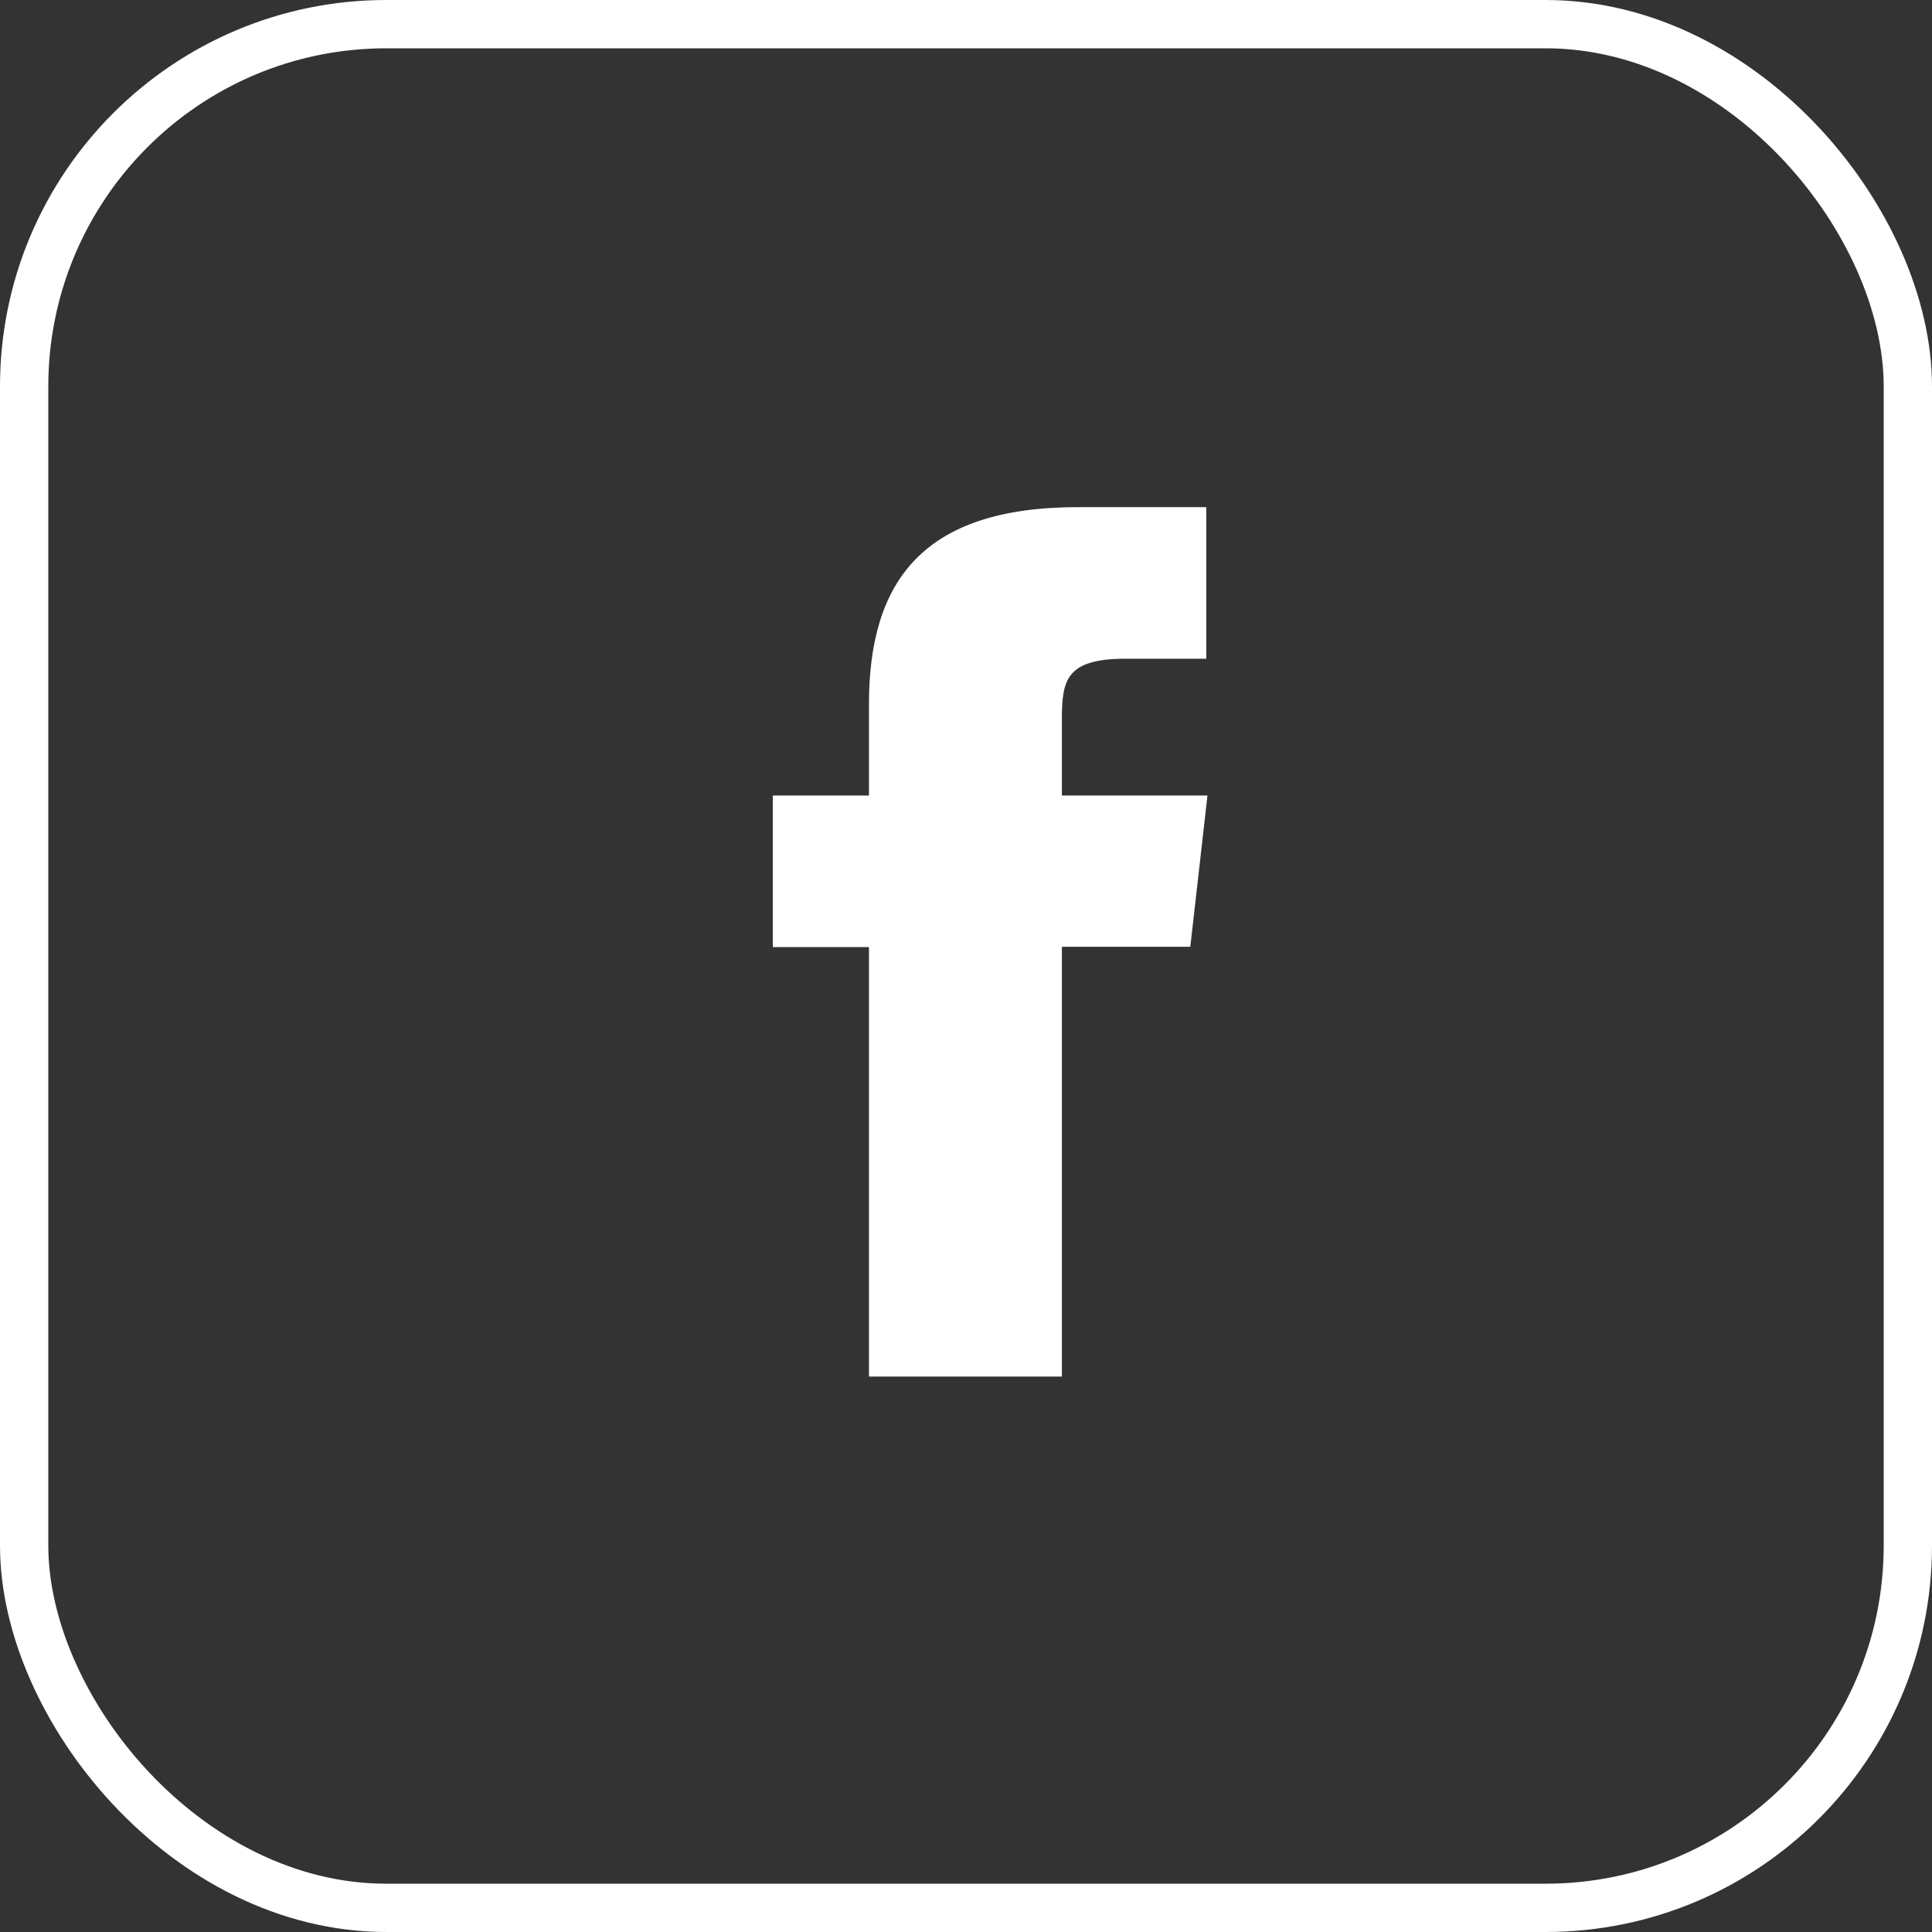
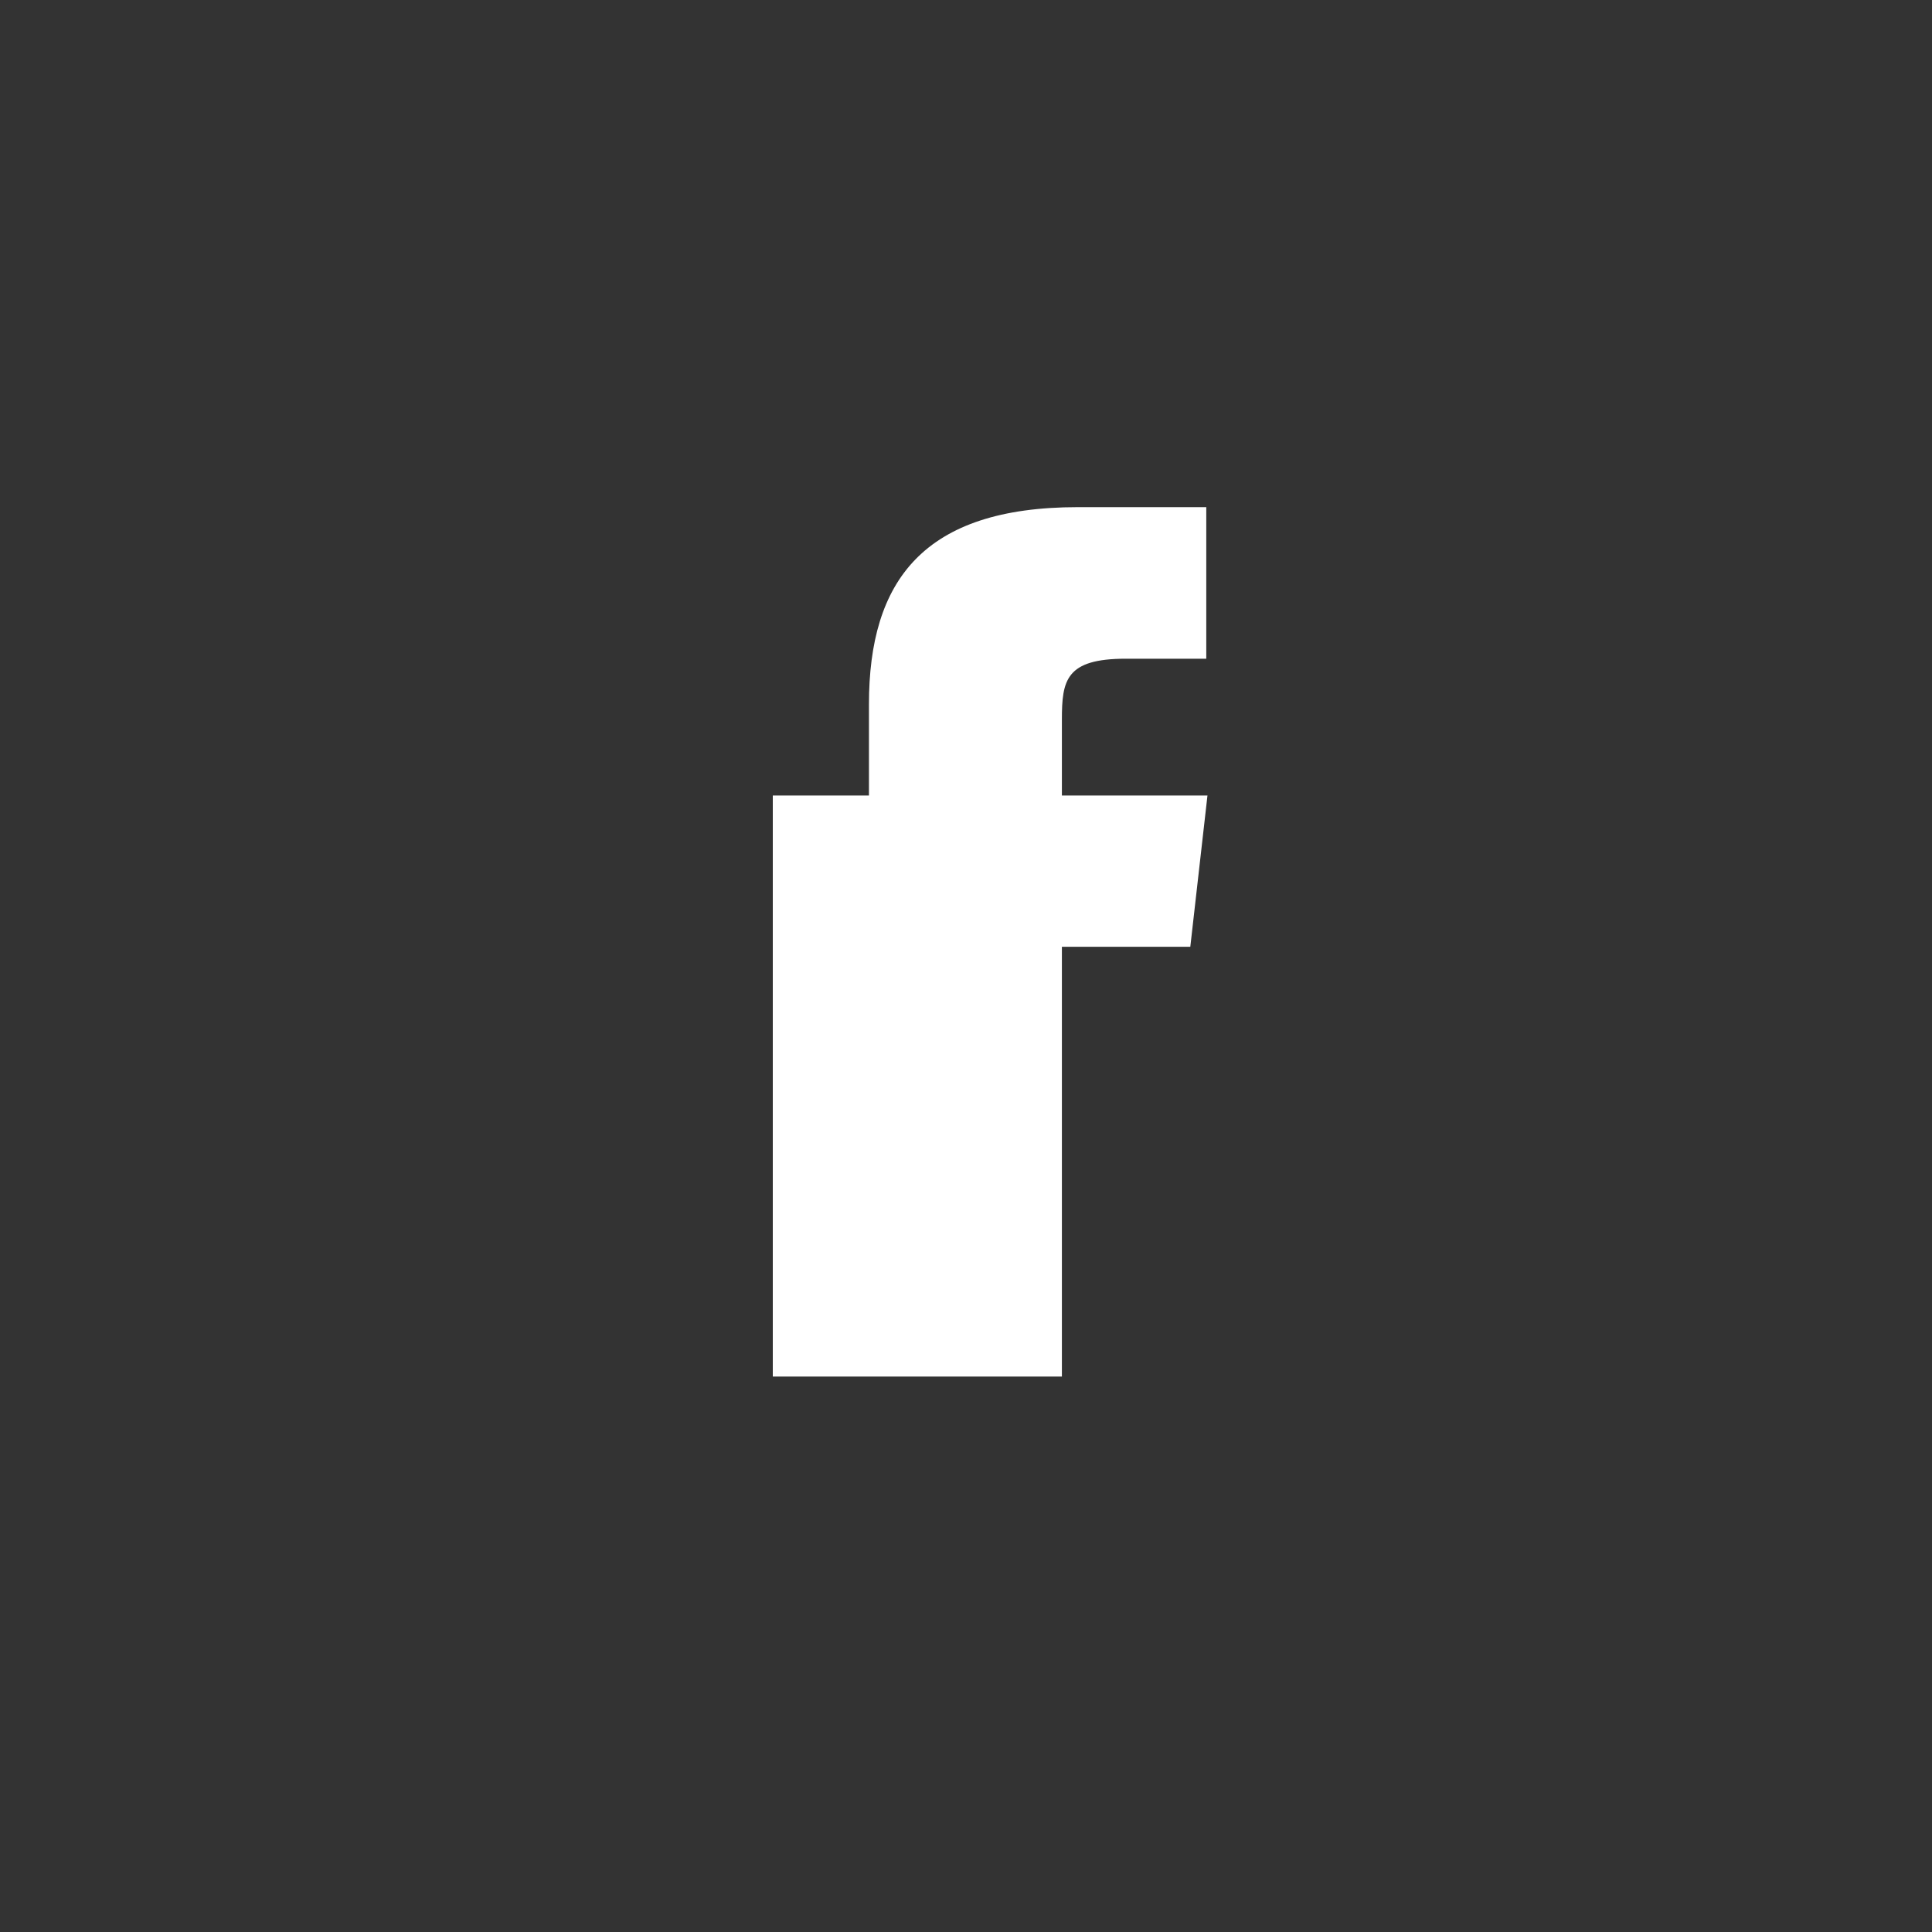
<svg xmlns="http://www.w3.org/2000/svg" width="60" height="60" viewBox="0 0 60 60" fill="none">
  <rect x="0" y="0" width="60" height="60" fill="#333333" stroke="none" />
-   <path d="M37.5 24.696L36.966 29.403H32.978V42.75H26.986V29.412H24V24.705H26.986V21.87C26.986 18.036 28.675 15.75 33.474 15.75H37.462V20.457H34.962C33.102 20.457 32.978 21.123 32.978 22.347V24.705H37.5V24.696Z" fill="white" />
-   <rect x="0.75" y="0.75" width="58.5" height="58.5" rx="11.25" stroke="white" stroke-width="1.5" />
+   <path d="M37.5 24.696L36.966 29.403H32.978V42.75H26.986H24V24.705H26.986V21.87C26.986 18.036 28.675 15.75 33.474 15.75H37.462V20.457H34.962C33.102 20.457 32.978 21.123 32.978 22.347V24.705H37.5V24.696Z" fill="white" />
</svg>